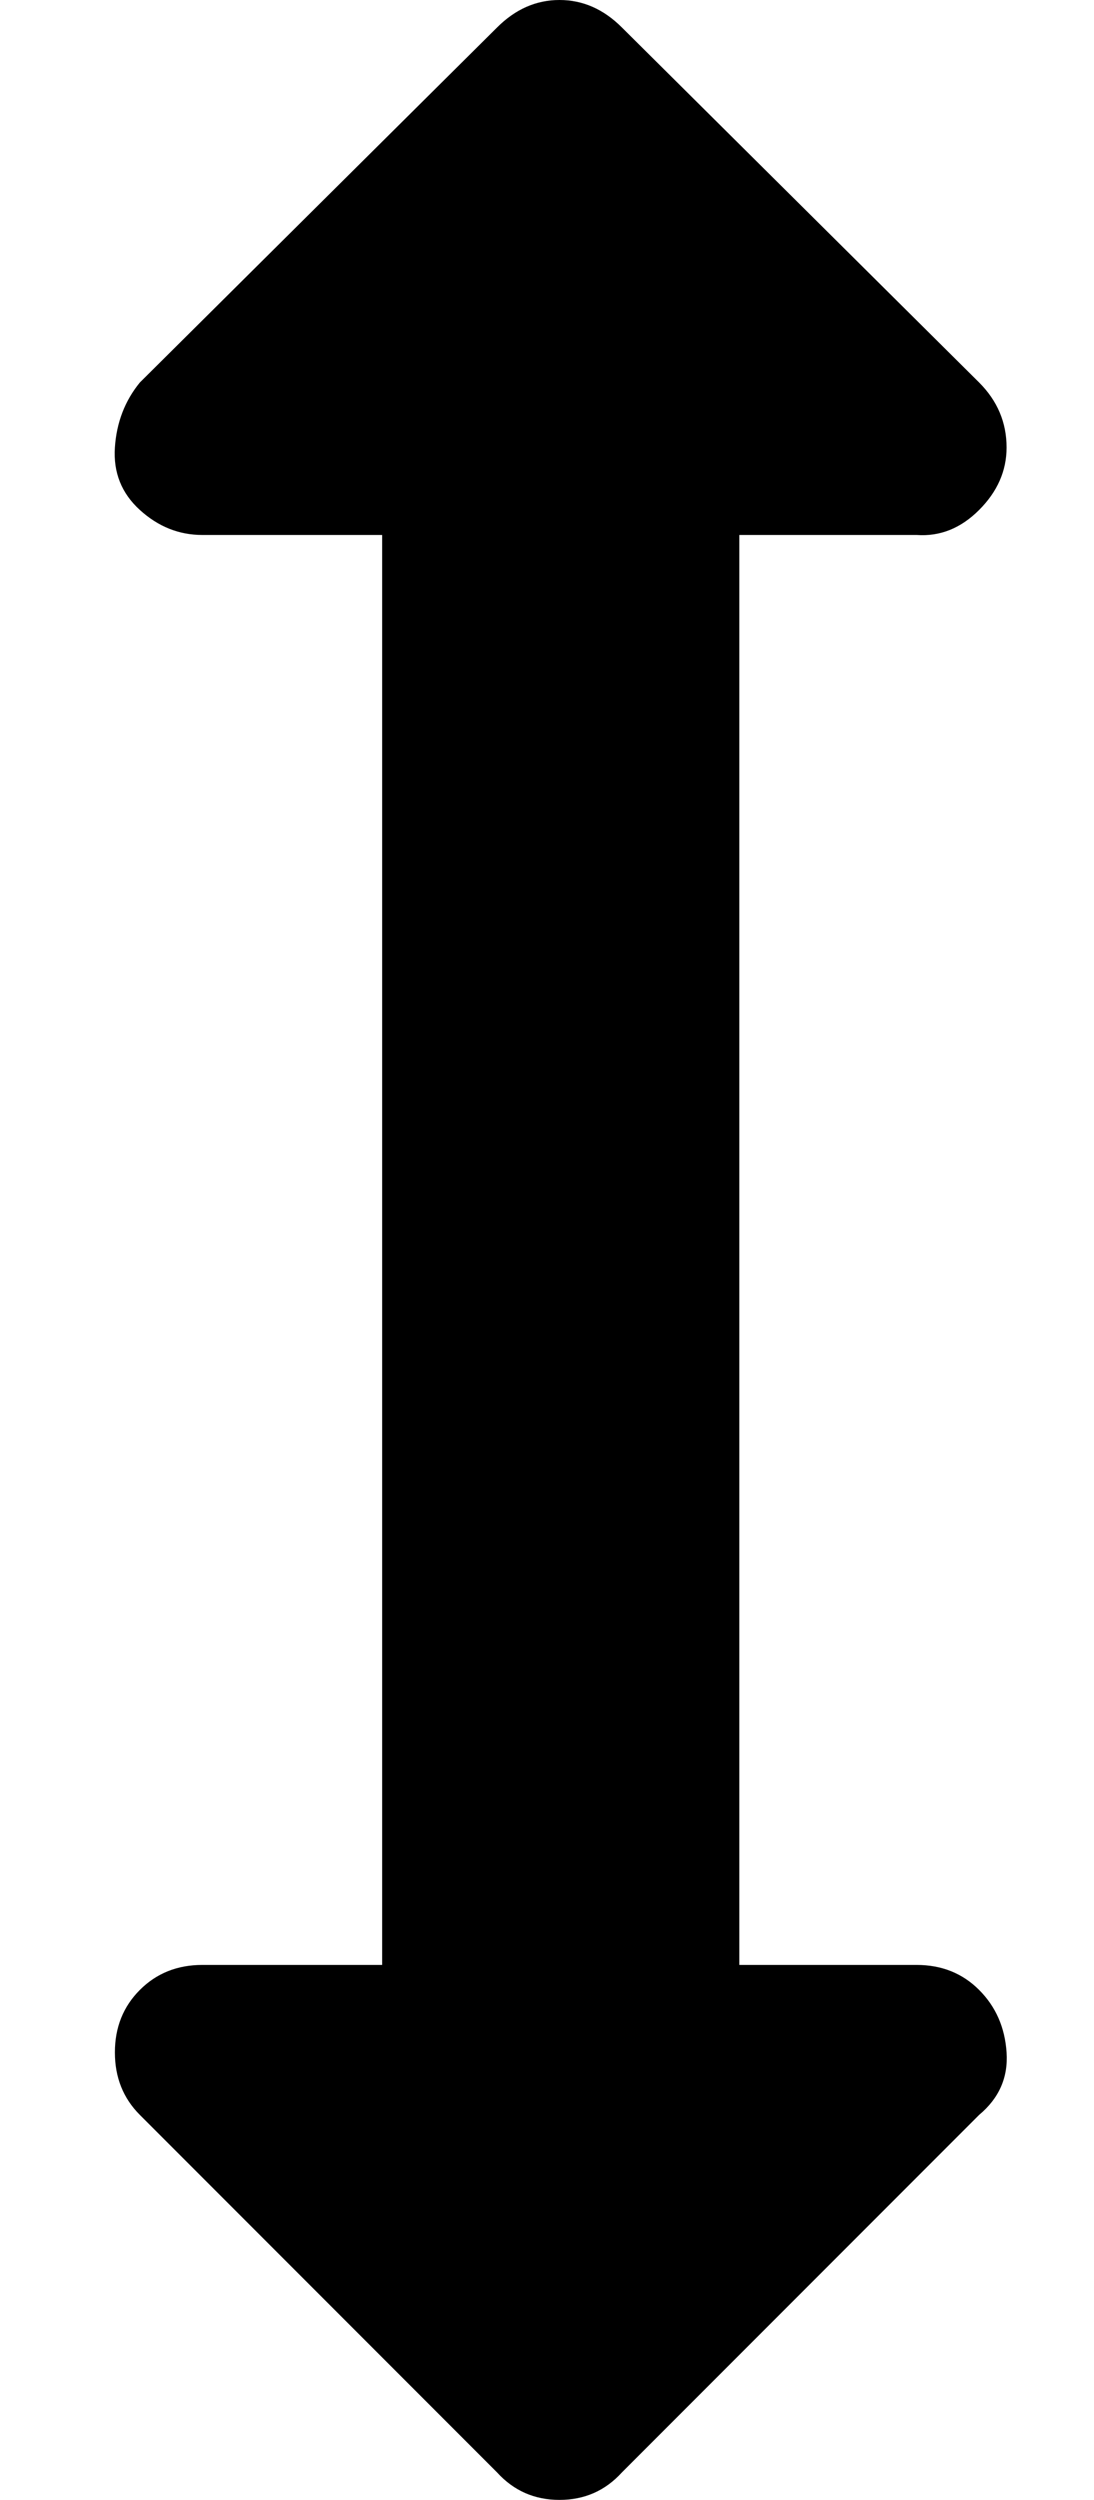
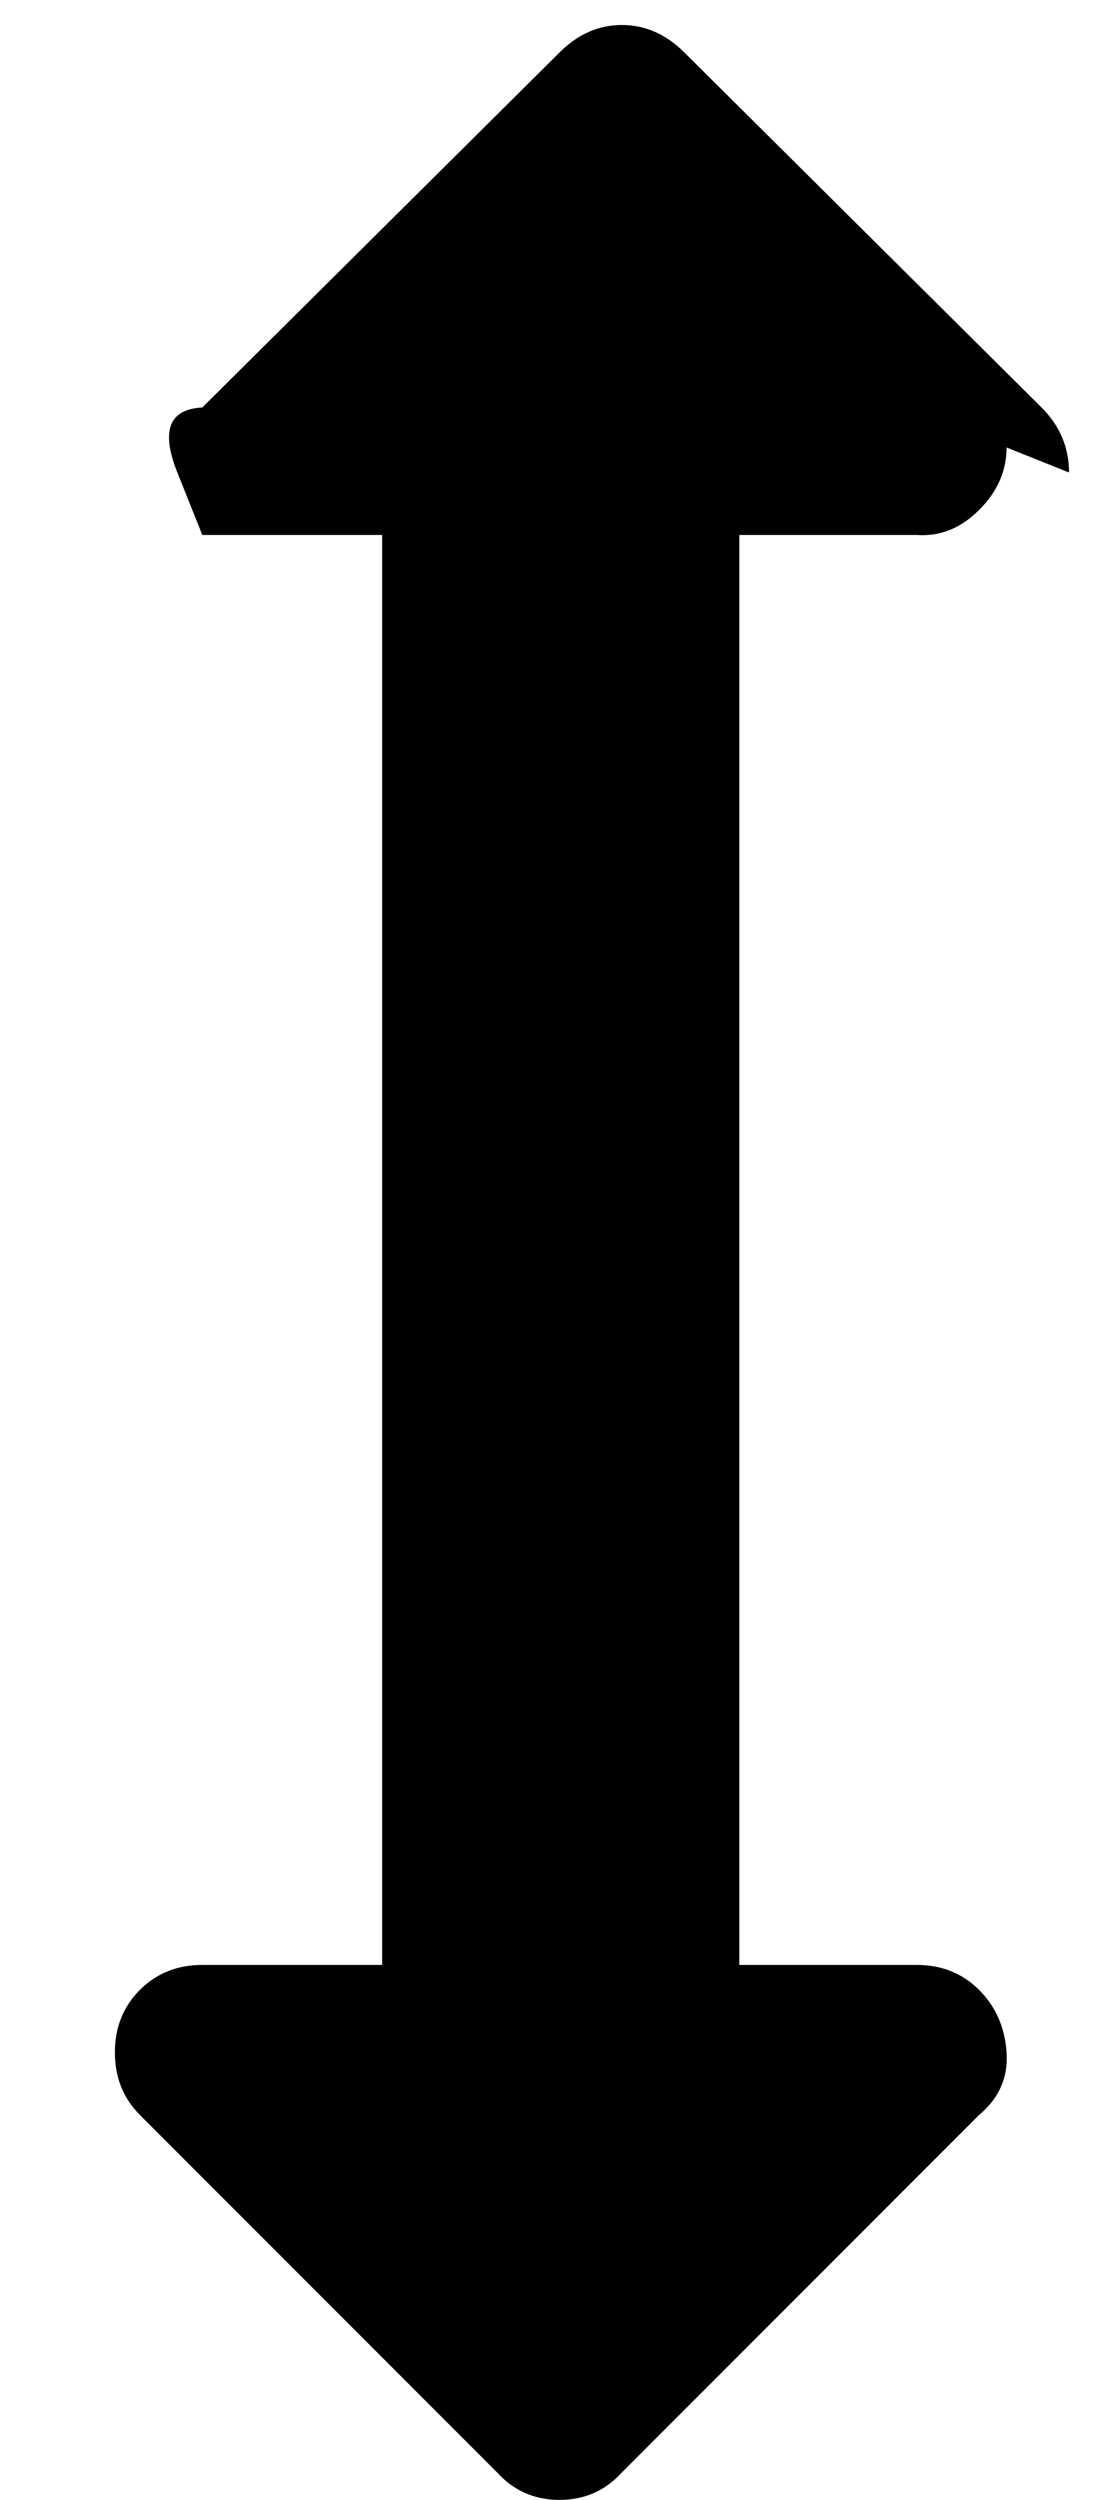
<svg xmlns="http://www.w3.org/2000/svg" version="1.1" viewBox="-10 0 438 1000">
-   <path fill="currentColor" d="M393 179q0 14 -11 25t-25 10h-71v572h71q15 0 25 10t11 25t-11 25l-143 143q-10 11 -25 11t-25 -11l-143 -143q-10 -10 -10 -25t10 -25t25 -10h72v-572h-72q-14 0 -25 -10t-10 -25t10 -26l143 -142q11 -11 25 -11t25 11l143 142q11 11 11 26z" />
+   <path fill="currentColor" d="M393 179q0 14 -11 25t-25 10h-71v572h71q15 0 25 10t11 25t-11 25l-143 143q-10 11 -25 11t-25 -11l-143 -143q-10 -10 -10 -25t10 -25t25 -10h72v-572h-72t-10 -25t10 -26l143 -142q11 -11 25 -11t25 11l143 142q11 11 11 26z" />
</svg>